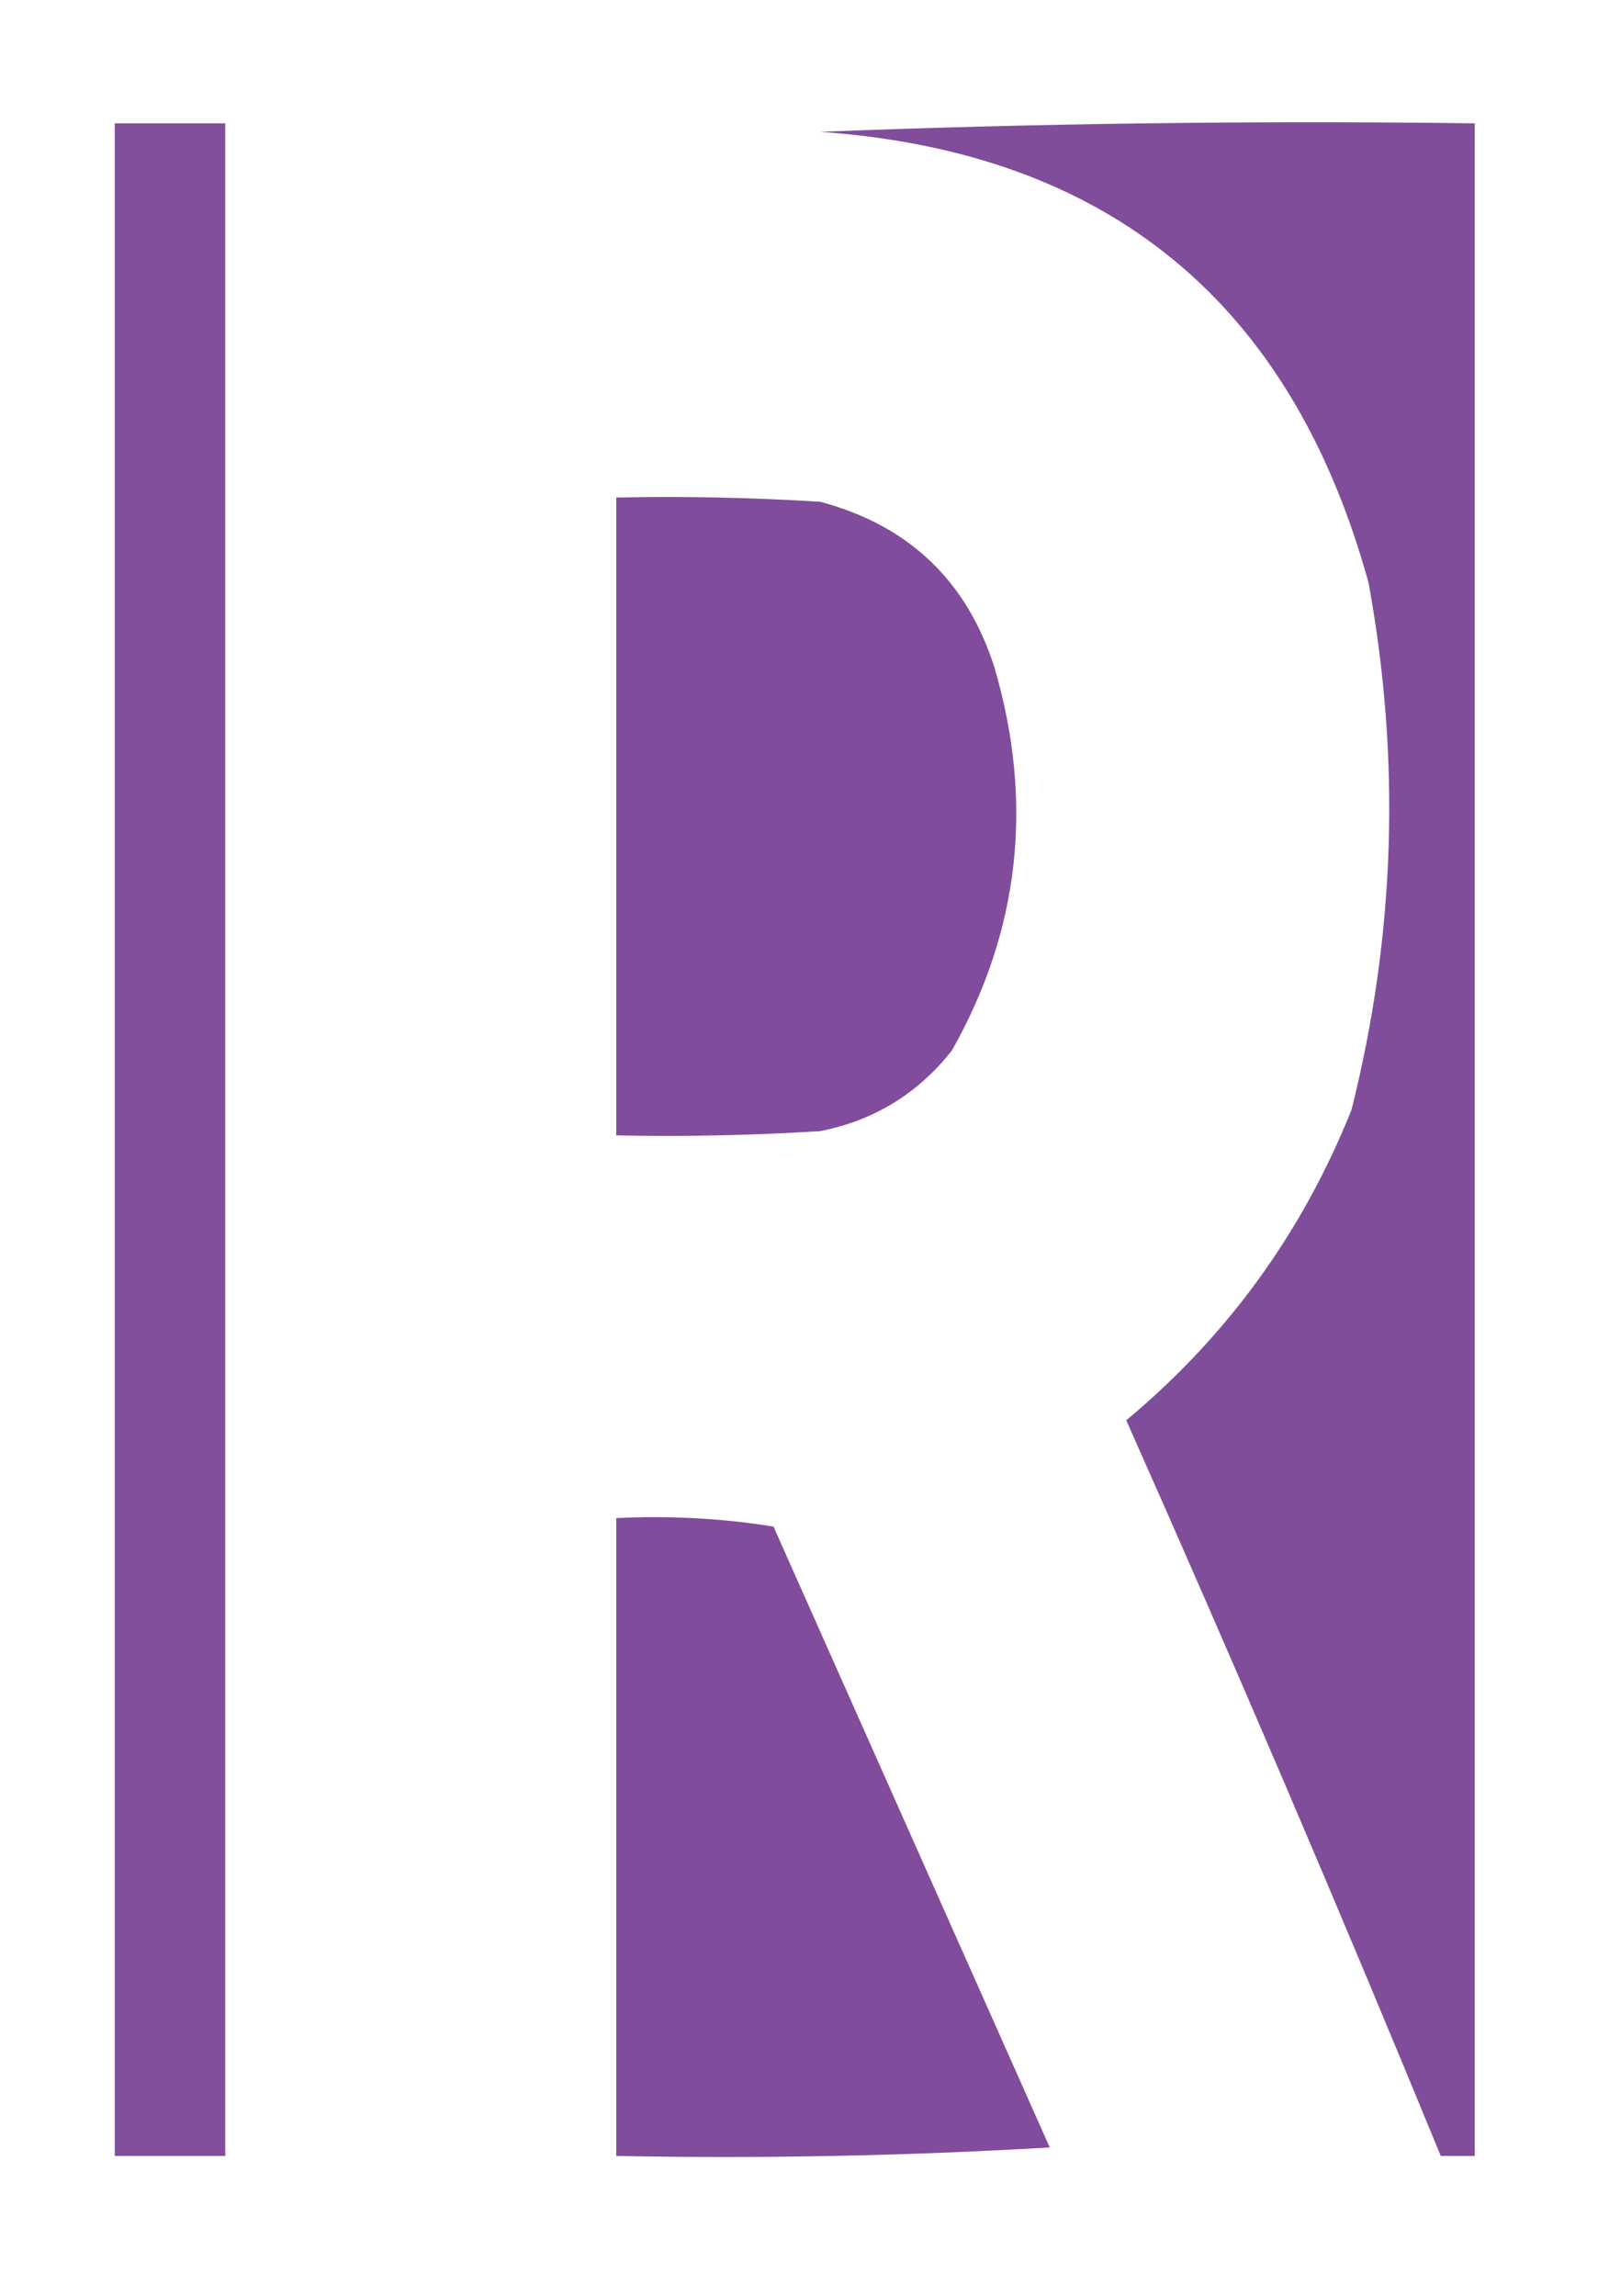
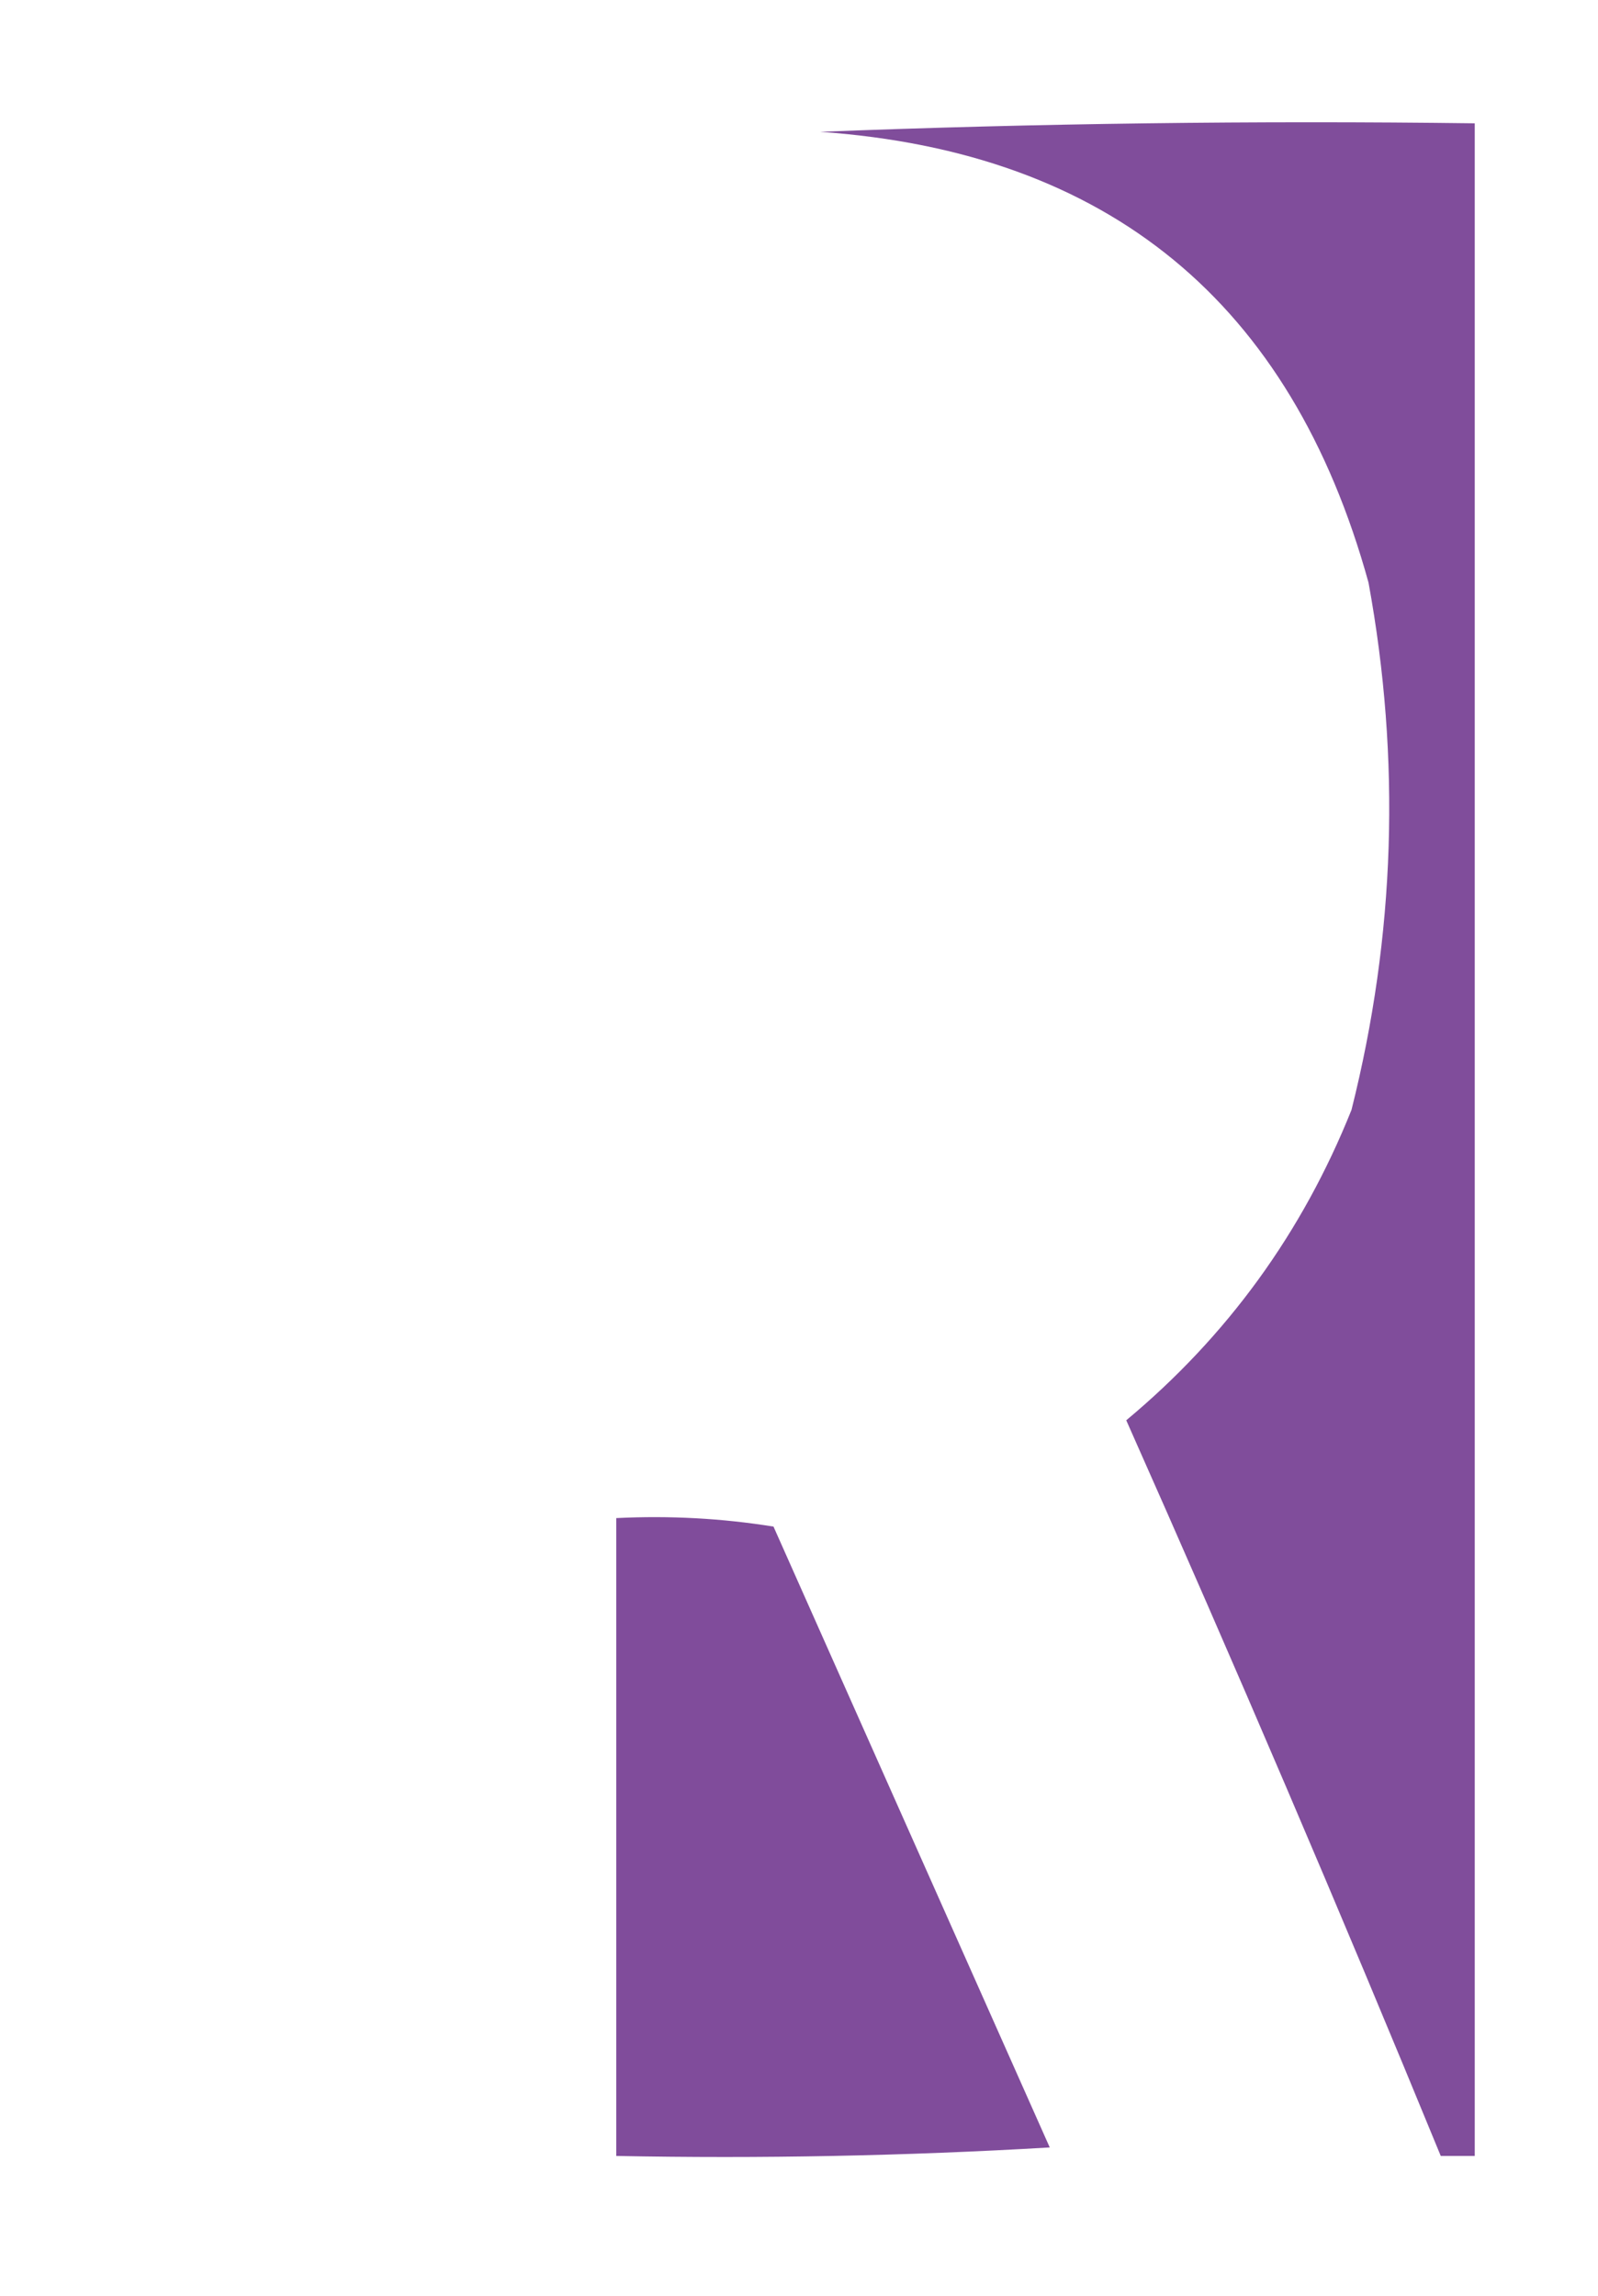
<svg xmlns="http://www.w3.org/2000/svg" version="1.1" width="188px" height="270px" style="shape-rendering:geometricPrecision; text-rendering:geometricPrecision; image-rendering:optimizeQuality; fill-rule:evenodd; clip-rule:evenodd">
  <g>
-     <path style="opacity:1" fill="#824f9c" d="M 13.5,14.5 C 17.833,14.5 22.167,14.5 26.5,14.5C 26.5,94.167 26.5,173.833 26.5,253.5C 22.167,253.5 17.833,253.5 13.5,253.5C 13.5,173.833 13.5,94.167 13.5,14.5 Z" />
-   </g>
+     </g>
  <g>
    <path style="opacity:1" fill="#804d9b" d="M 96.5,15.5 C 121.995,14.502 147.661,14.169 173.5,14.5C 173.5,94.167 173.5,173.833 173.5,253.5C 172.167,253.5 170.833,253.5 169.5,253.5C 157.598,224.525 145.265,195.692 132.5,167C 144.387,157.103 153.221,144.937 159,130.5C 164.154,109.995 164.821,89.329 161,68.5C 151.904,35.558 130.404,17.892 96.5,15.5 Z" />
  </g>
  <g>
-     <path style="opacity:1" fill="#804c9b" d="M 72.5,58.5 C 80.507,58.334 88.507,58.5 96.5,59C 106.913,61.781 113.746,68.281 117,78.5C 121.643,94.359 119.977,109.359 112,123.5C 108.01,128.579 102.843,131.745 96.5,133C 88.507,133.5 80.507,133.666 72.5,133.5C 72.5,108.5 72.5,83.5 72.5,58.5 Z" />
-   </g>
+     </g>
  <g>
    <path style="opacity:1" fill="#804c9b" d="M 72.5,178.5 C 78.758,178.19 84.924,178.524 91,179.5C 101.833,203.833 112.667,228.167 123.5,252.5C 106.513,253.499 89.513,253.833 72.5,253.5C 72.5,228.5 72.5,203.5 72.5,178.5 Z" />
  </g>
</svg>